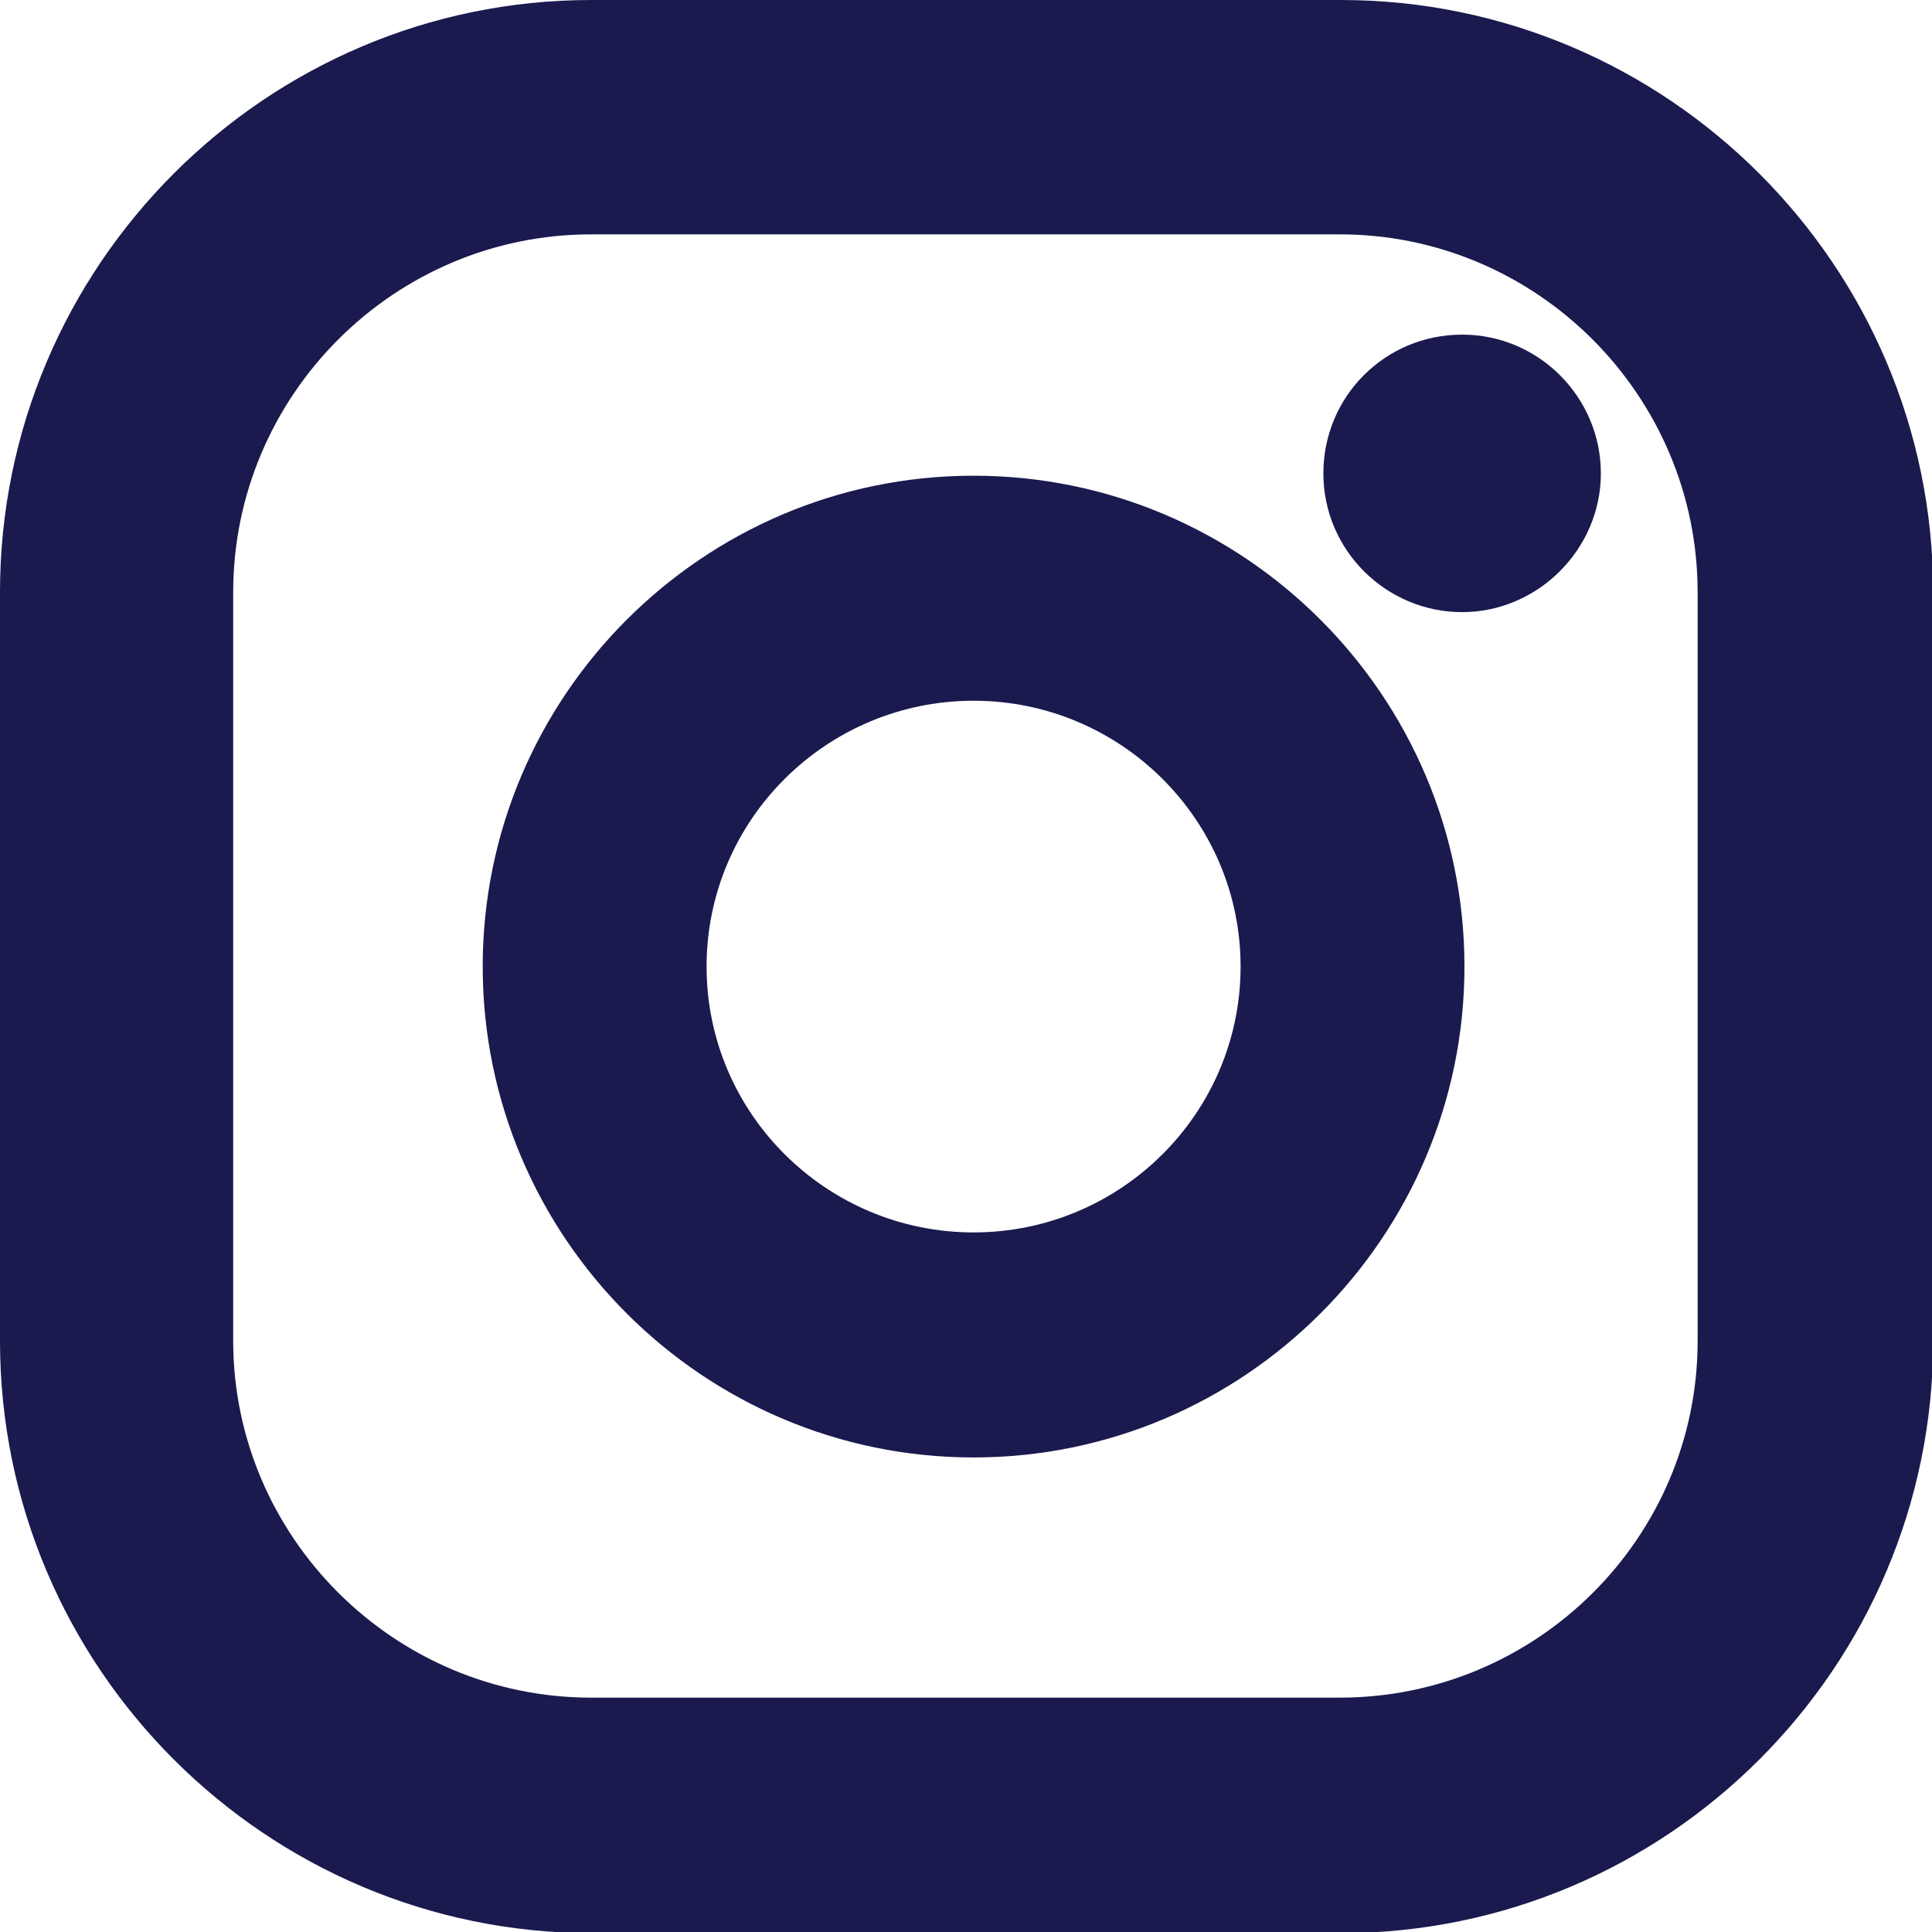
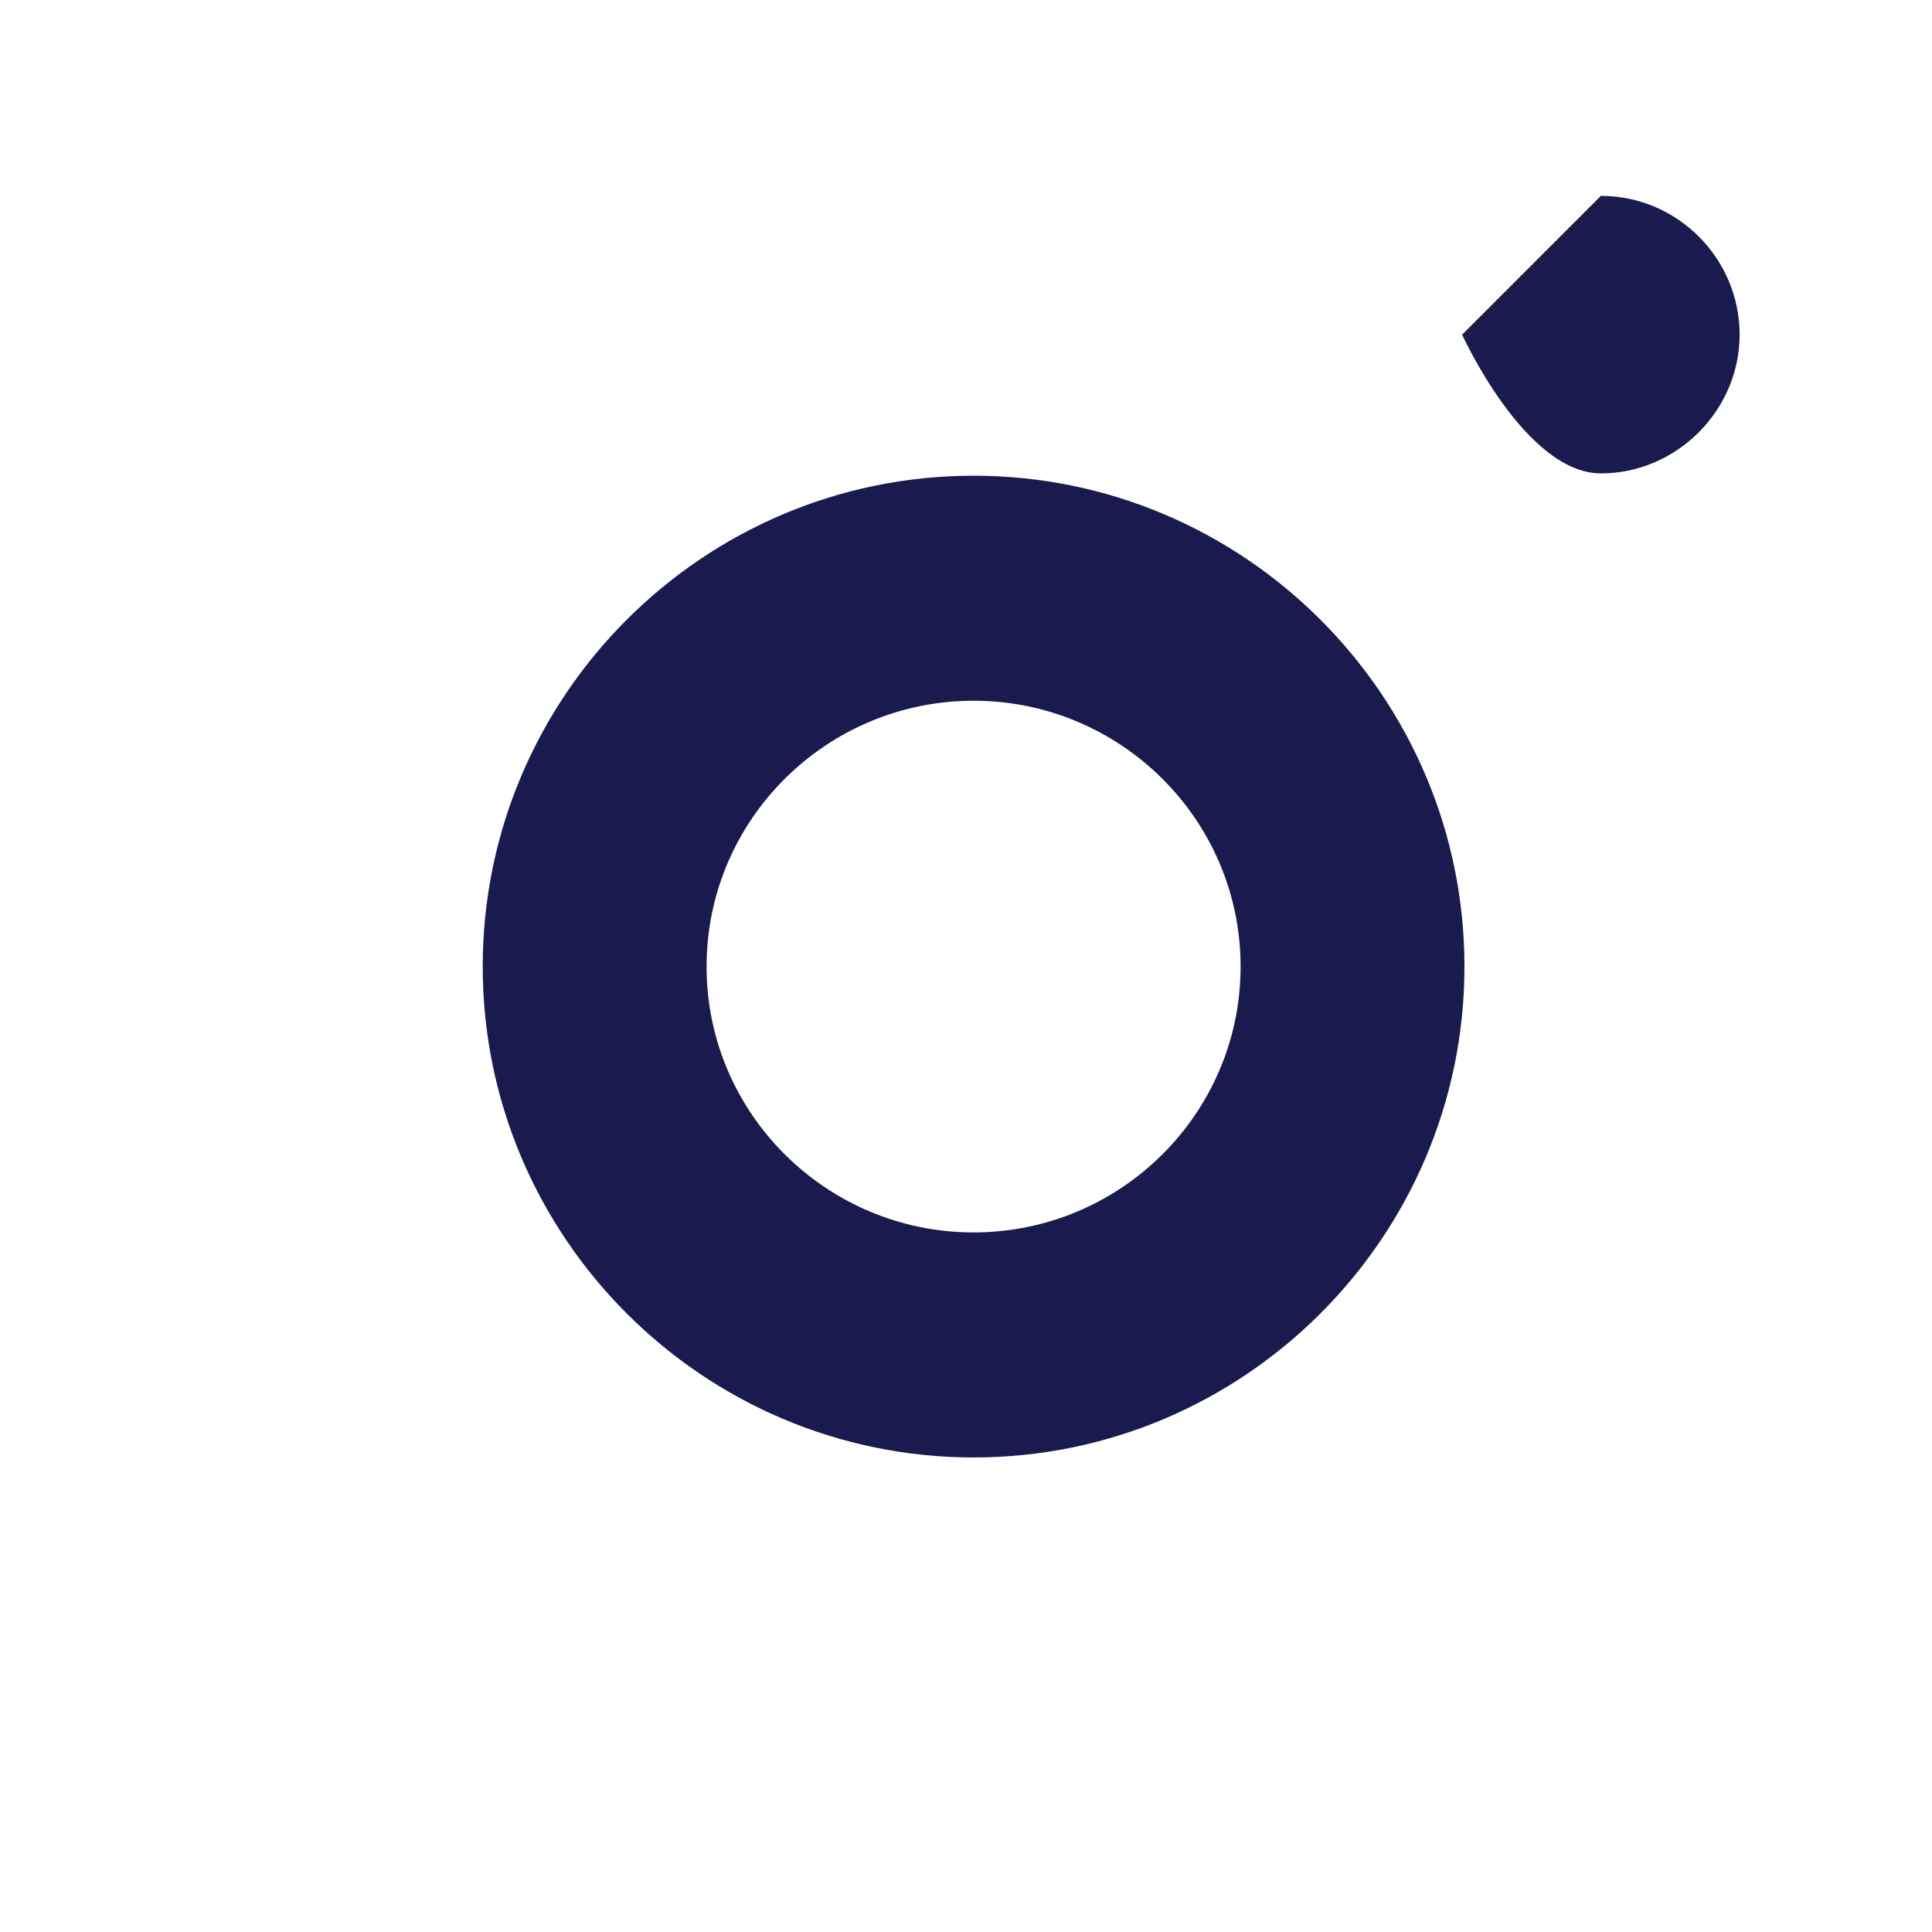
<svg xmlns="http://www.w3.org/2000/svg" data-name="Layer 2" fill="#000000" height="17" viewBox="0 0 16.57 16.57" width="17">
  <g data-name="Layer 1">
    <g fill="#1a1a4e">
-       <path d="m12.54,2.87c-.66,0-1.19.53-1.19,1.19s.54,1.19,1.19,1.19,1.19-.54,1.19-1.19-.53-1.19-1.19-1.19Z" />
+       <path d="m12.54,2.87s.54,1.19,1.19,1.19,1.19-.54,1.19-1.19-.53-1.19-1.19-1.19Z" />
      <path d="m8.35,4.08c-2.32,0-4.21,1.89-4.21,4.21s1.89,4.21,4.21,4.21,4.21-1.89,4.21-4.21-1.89-4.21-4.21-4.21Zm2.29,4.21c0,1.26-1.03,2.28-2.29,2.28s-2.29-1.02-2.29-2.28,1.03-2.28,2.29-2.28,2.29,1.02,2.29,2.28Z" />
-       <path d="m11.49,0h-6.42C2.28,0,0,2.28,0,5.08v6.42c0,2.8,2.28,5.08,5.08,5.08h6.42c2.8,0,5.08-2.28,5.08-5.08v-6.42c0-2.8-2.28-5.08-5.08-5.08Zm3.07,5.08v6.42c0,1.69-1.38,3.06-3.07,3.06h-6.42c-1.69,0-3.07-1.38-3.07-3.06v-6.42c0-1.69,1.38-3.07,3.07-3.07h6.42c1.69,0,3.07,1.38,3.07,3.07Z" />
    </g>
  </g>
</svg>